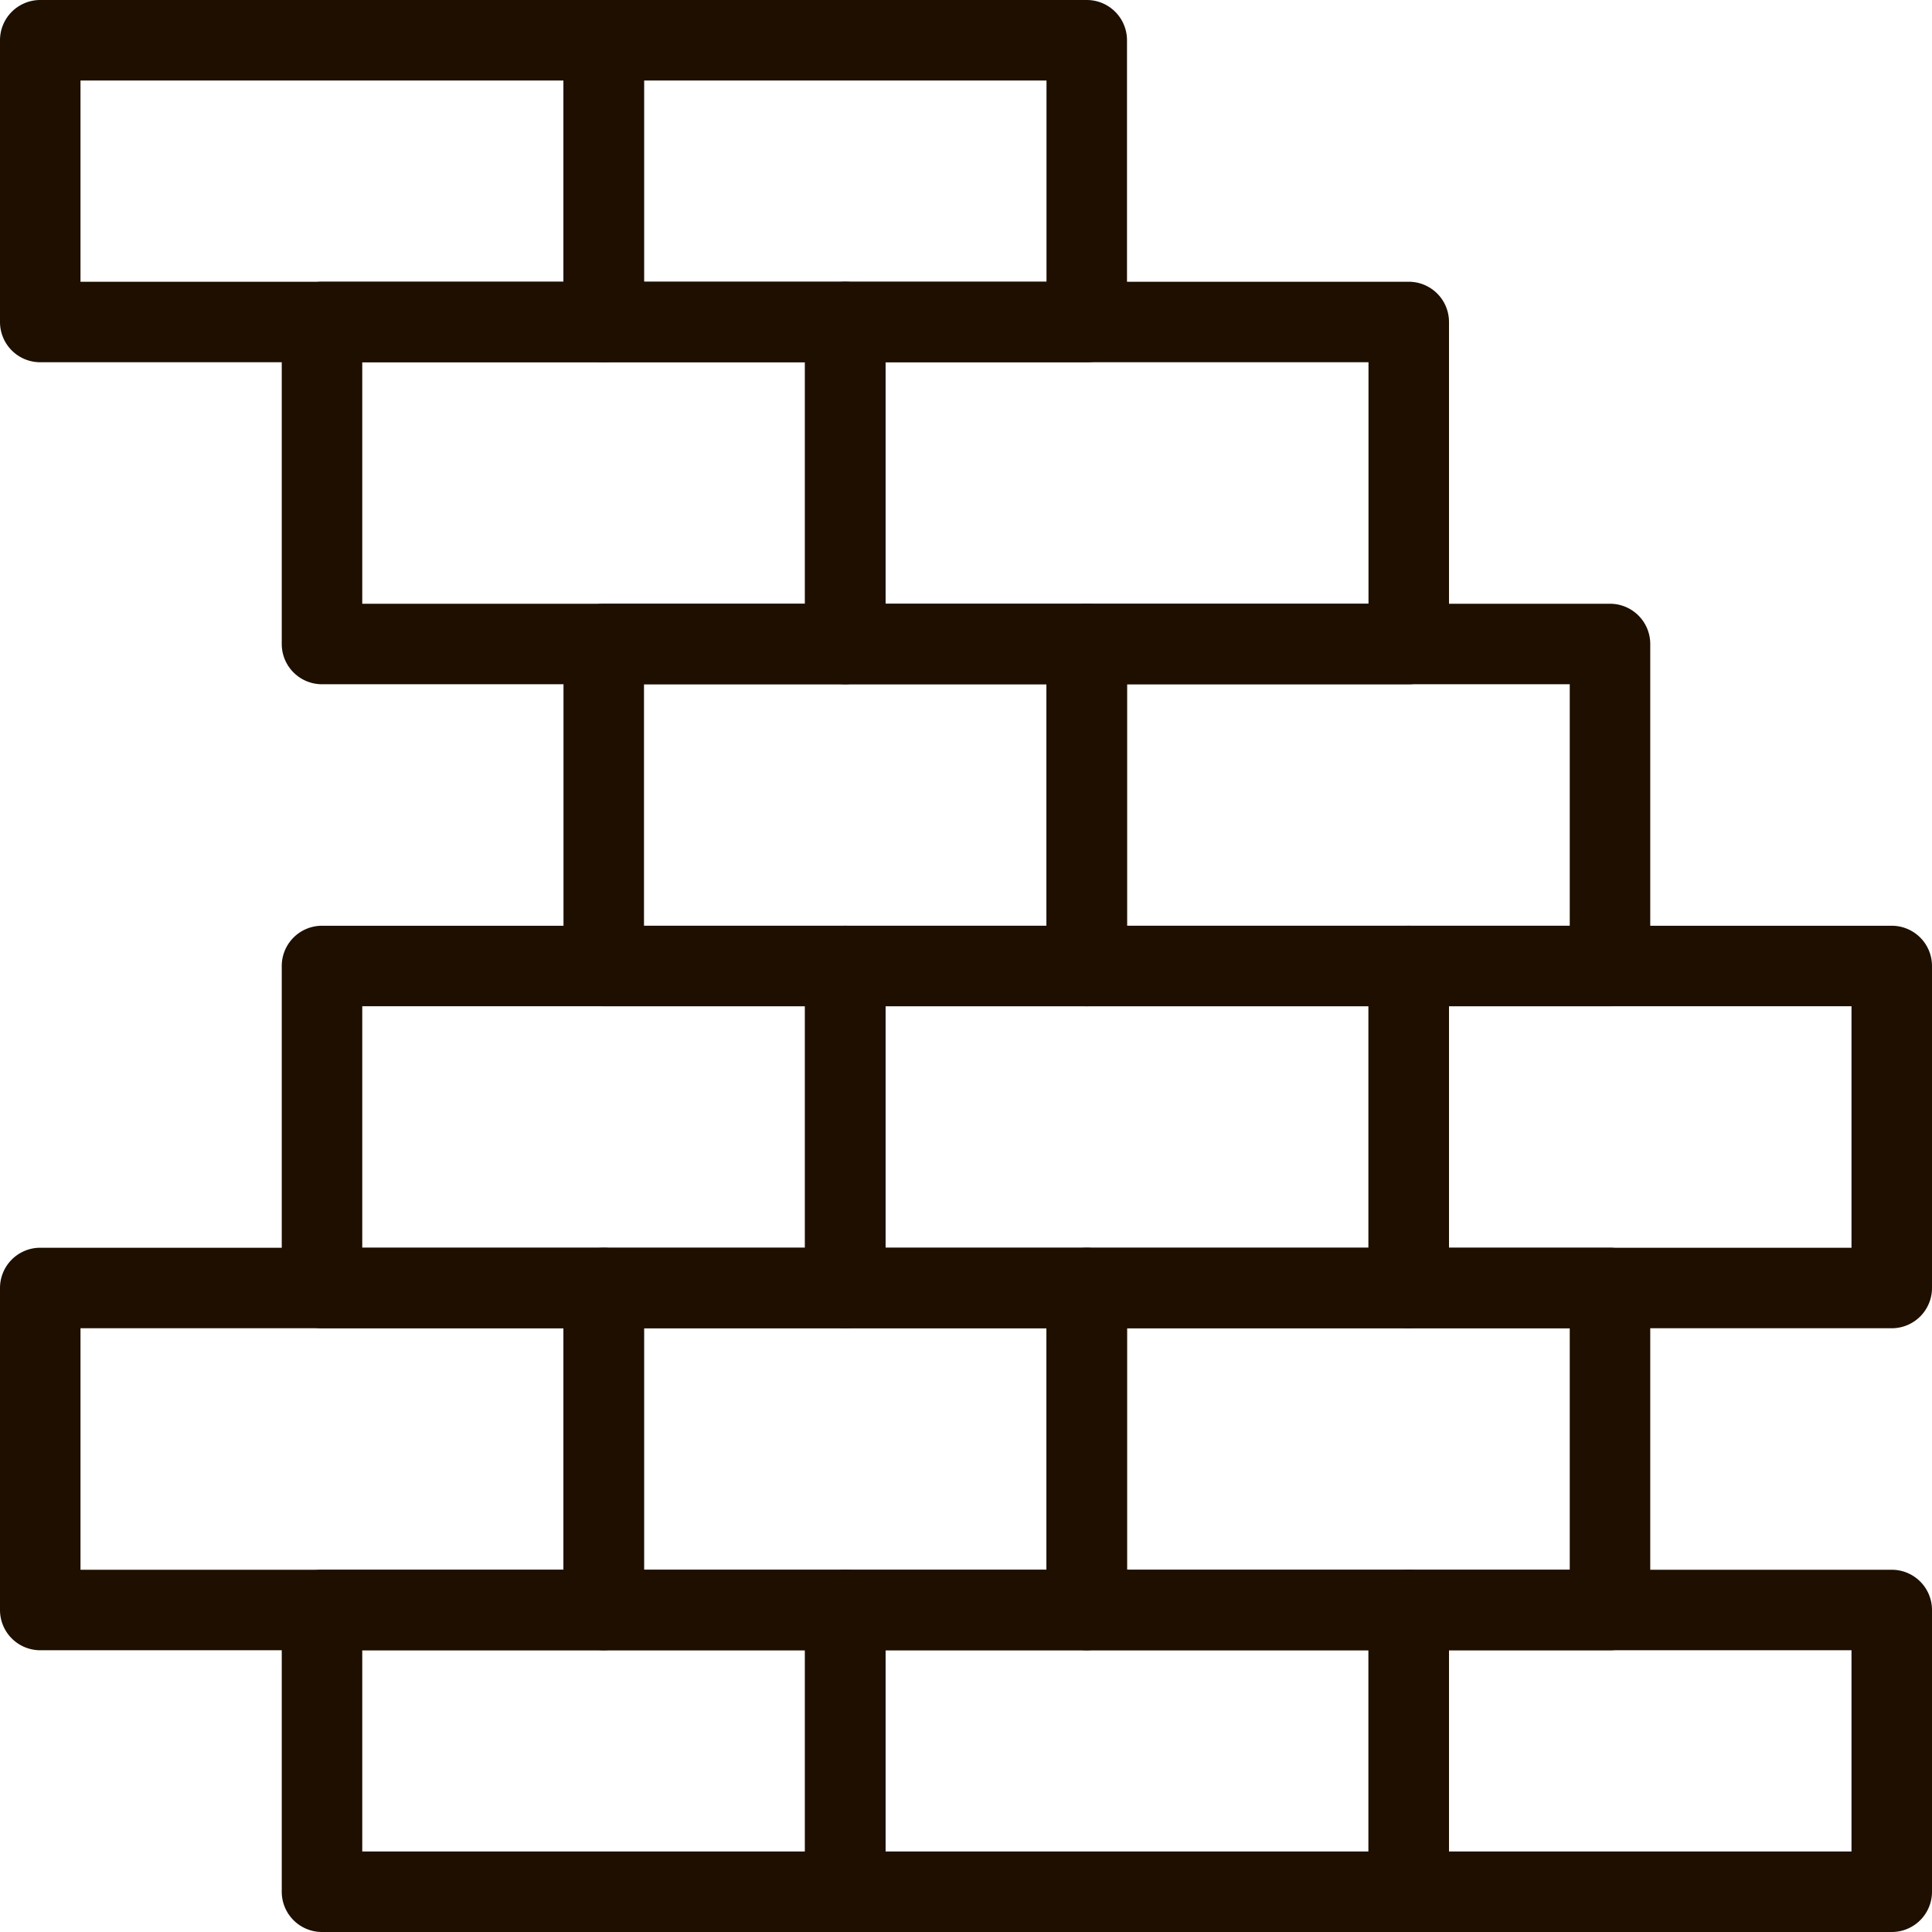
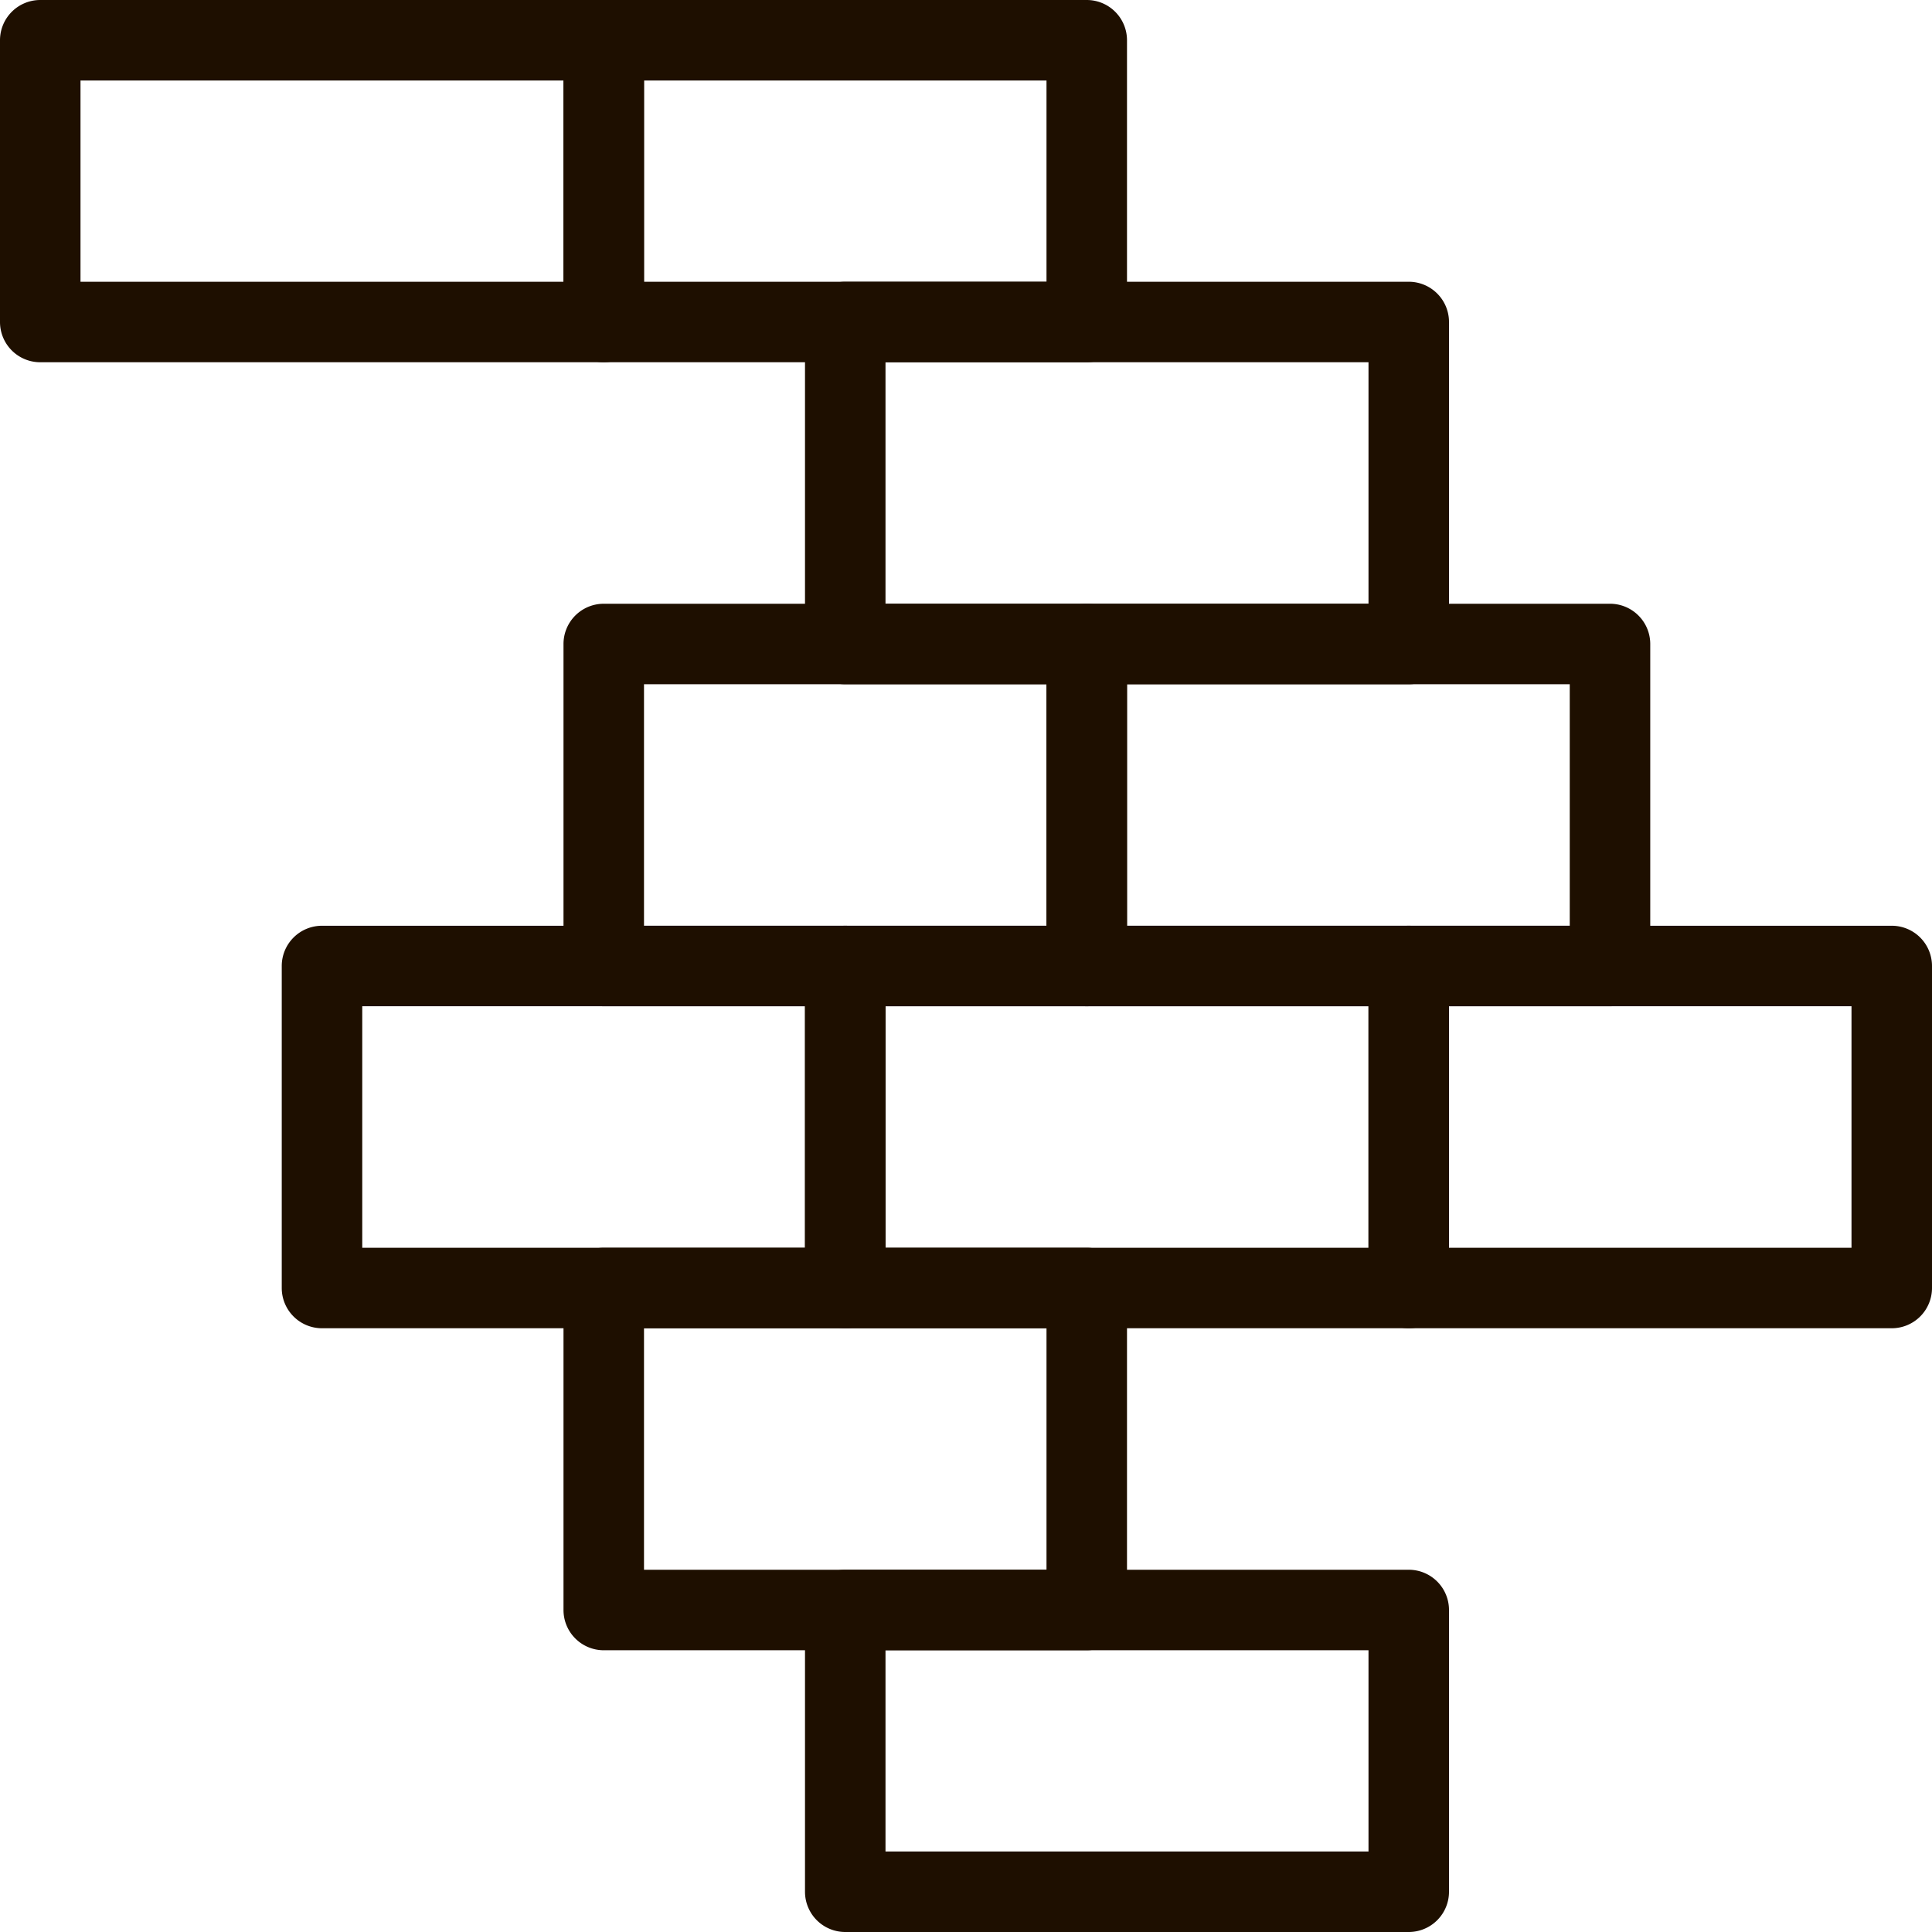
<svg xmlns="http://www.w3.org/2000/svg" viewBox="0 0 48 48">
  <defs>
    <style>.cls-1{fill:#1e0f00;}</style>
  </defs>
  <title>Asset 251</title>
  <g id="Layer_2" data-name="Layer 2">
    <g id="_1" data-name="1">
      <path class="cls-1" d="M27,25H15a1,1,0,0,1-1-1V16a1,1,0,0,1,1-1H27a1,1,0,0,1,1,1v8A1,1,0,0,1,27,25ZM16,23H26V17H16Z" />
      <path class="cls-1" d="M35,17H21a1,1,0,0,1-1-1V8a1,1,0,0,1,1-1H35a1,1,0,0,1,1,1v8A1,1,0,0,1,35,17ZM22,15H34V9H22Z" />
      <path class="cls-1" d="M27,9H15a1,1,0,0,1-1-1V1a1,1,0,0,1,1-1H27a1,1,0,0,1,1,1V8A1,1,0,0,1,27,9ZM16,7H26V2H16Z" />
      <path class="cls-1" d="M35,48H21a1,1,0,0,1-1-1V40a1,1,0,0,1,1-1H35a1,1,0,0,1,1,1v7A1,1,0,0,1,35,48ZM22,46H34V41H22Z" />
      <path class="cls-1" d="M27,41H15a1,1,0,0,1-1-1V32a1,1,0,0,1,1-1H27a1,1,0,0,1,1,1v8A1,1,0,0,1,27,41ZM16,39H26V33H16Z" />
      <path class="cls-1" d="M35,33H21a1,1,0,0,1-1-1V24a1,1,0,0,1,1-1H35a1,1,0,0,1,1,1v8A1,1,0,0,1,35,33ZM22,31H34V25H22Z" />
-       <path class="cls-1" d="M21,17H8a1,1,0,0,1-1-1V8A1,1,0,0,1,8,7H21a1,1,0,0,1,1,1v8A1,1,0,0,1,21,17ZM9,15H20V9H9Z" />
      <path class="cls-1" d="M15,9H1A1,1,0,0,1,0,8V1A1,1,0,0,1,1,0H15a1,1,0,0,1,1,1V8A1,1,0,0,1,15,9ZM2,7H14V2H2Z" />
-       <path class="cls-1" d="M21,48H8a1,1,0,0,1-1-1V40a1,1,0,0,1,1-1H21a1,1,0,0,1,1,1v7A1,1,0,0,1,21,48ZM9,46H20V41H9Z" />
-       <path class="cls-1" d="M15,41H1a1,1,0,0,1-1-1V32a1,1,0,0,1,1-1H15a1,1,0,0,1,1,1v8A1,1,0,0,1,15,41ZM2,39H14V33H2Z" />
      <path class="cls-1" d="M21,33H8a1,1,0,0,1-1-1V24a1,1,0,0,1,1-1H21a1,1,0,0,1,1,1v8A1,1,0,0,1,21,33ZM9,31H20V25H9Z" />
      <path class="cls-1" d="M40,25H27a1,1,0,0,1-1-1V16a1,1,0,0,1,1-1H40a1,1,0,0,1,1,1v8A1,1,0,0,1,40,25ZM28,23H39V17H28Z" />
-       <path class="cls-1" d="M47,48H35a1,1,0,0,1-1-1V40a1,1,0,0,1,1-1H47a1,1,0,0,1,1,1v7A1,1,0,0,1,47,48ZM36,46H46V41H36Z" />
-       <path class="cls-1" d="M40,41H27a1,1,0,0,1-1-1V32a1,1,0,0,1,1-1H40a1,1,0,0,1,1,1v8A1,1,0,0,1,40,41ZM28,39H39V33H28Z" />
      <path class="cls-1" d="M47,33H35a1,1,0,0,1-1-1V24a1,1,0,0,1,1-1H47a1,1,0,0,1,1,1v8A1,1,0,0,1,47,33ZM36,31H46V25H36Z" />
    </g>
  </g>
</svg>